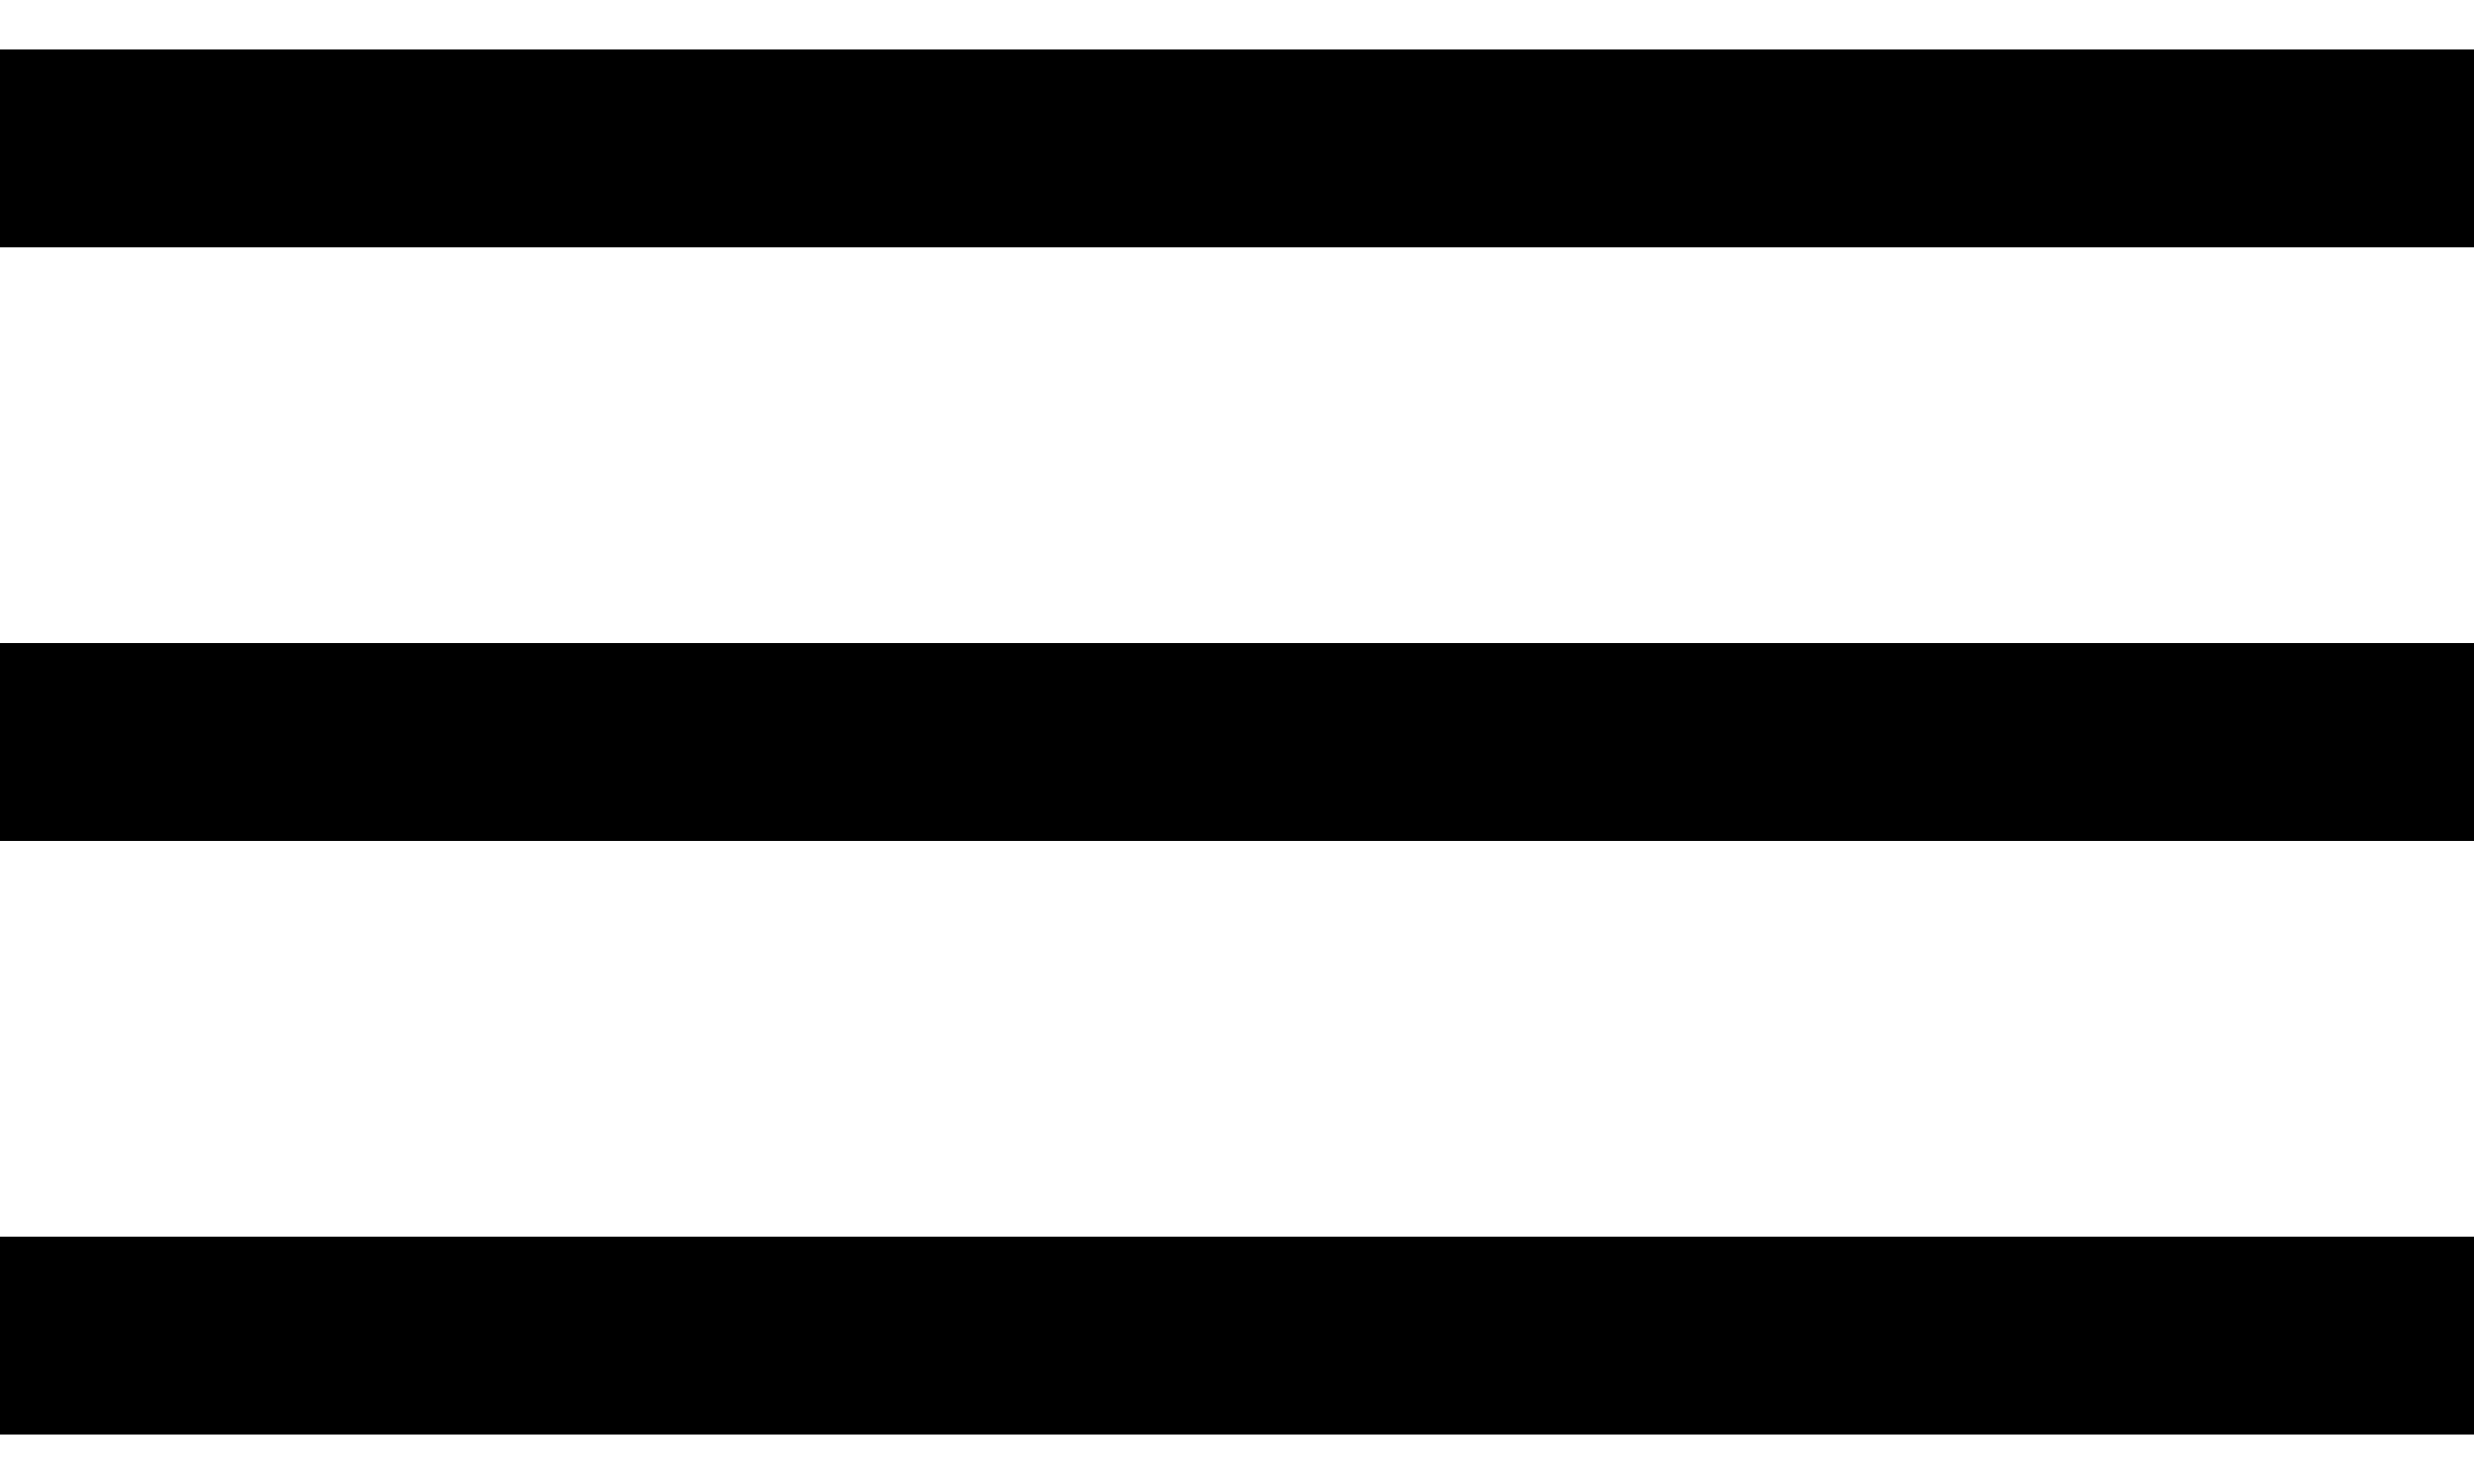
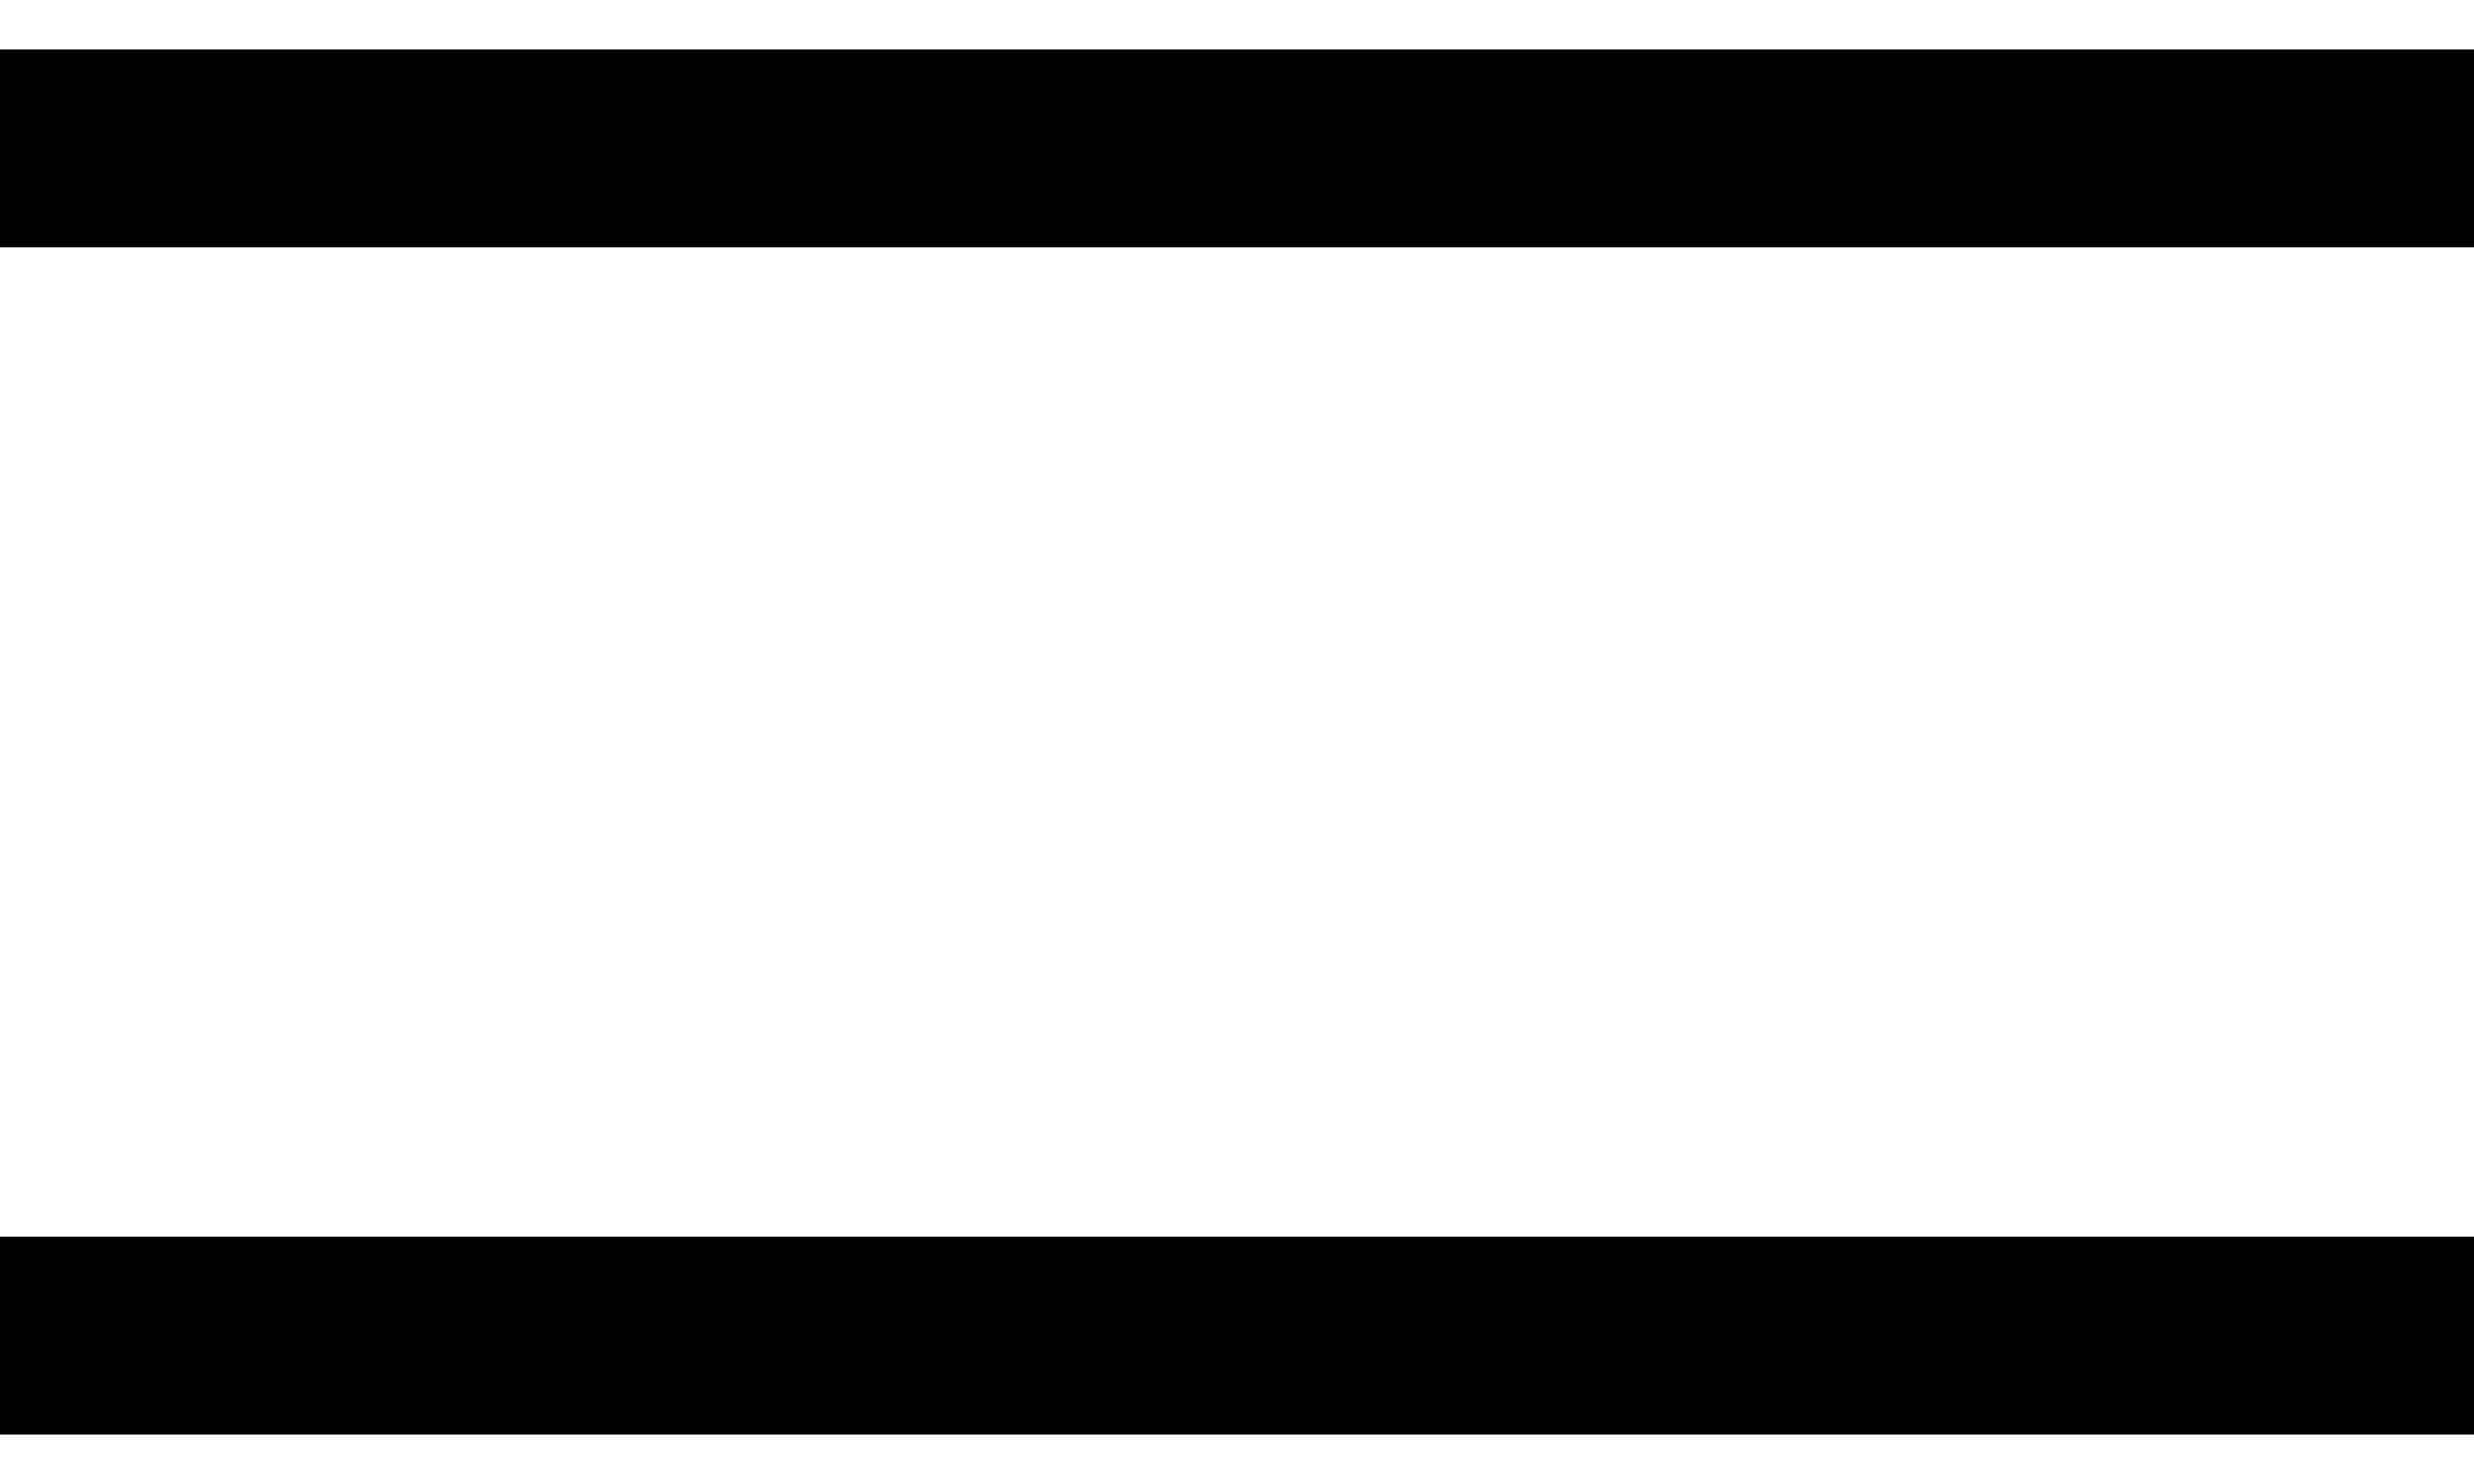
<svg xmlns="http://www.w3.org/2000/svg" width="25" height="15" viewBox="0 0 25 15" fill="none">
  <path d="M0 1.5H25" stroke="black" stroke-width="2" />
-   <path d="M0 7.5H25" stroke="black" stroke-width="2" />
  <path d="M0 13.5H25" stroke="black" stroke-width="2" />
</svg>